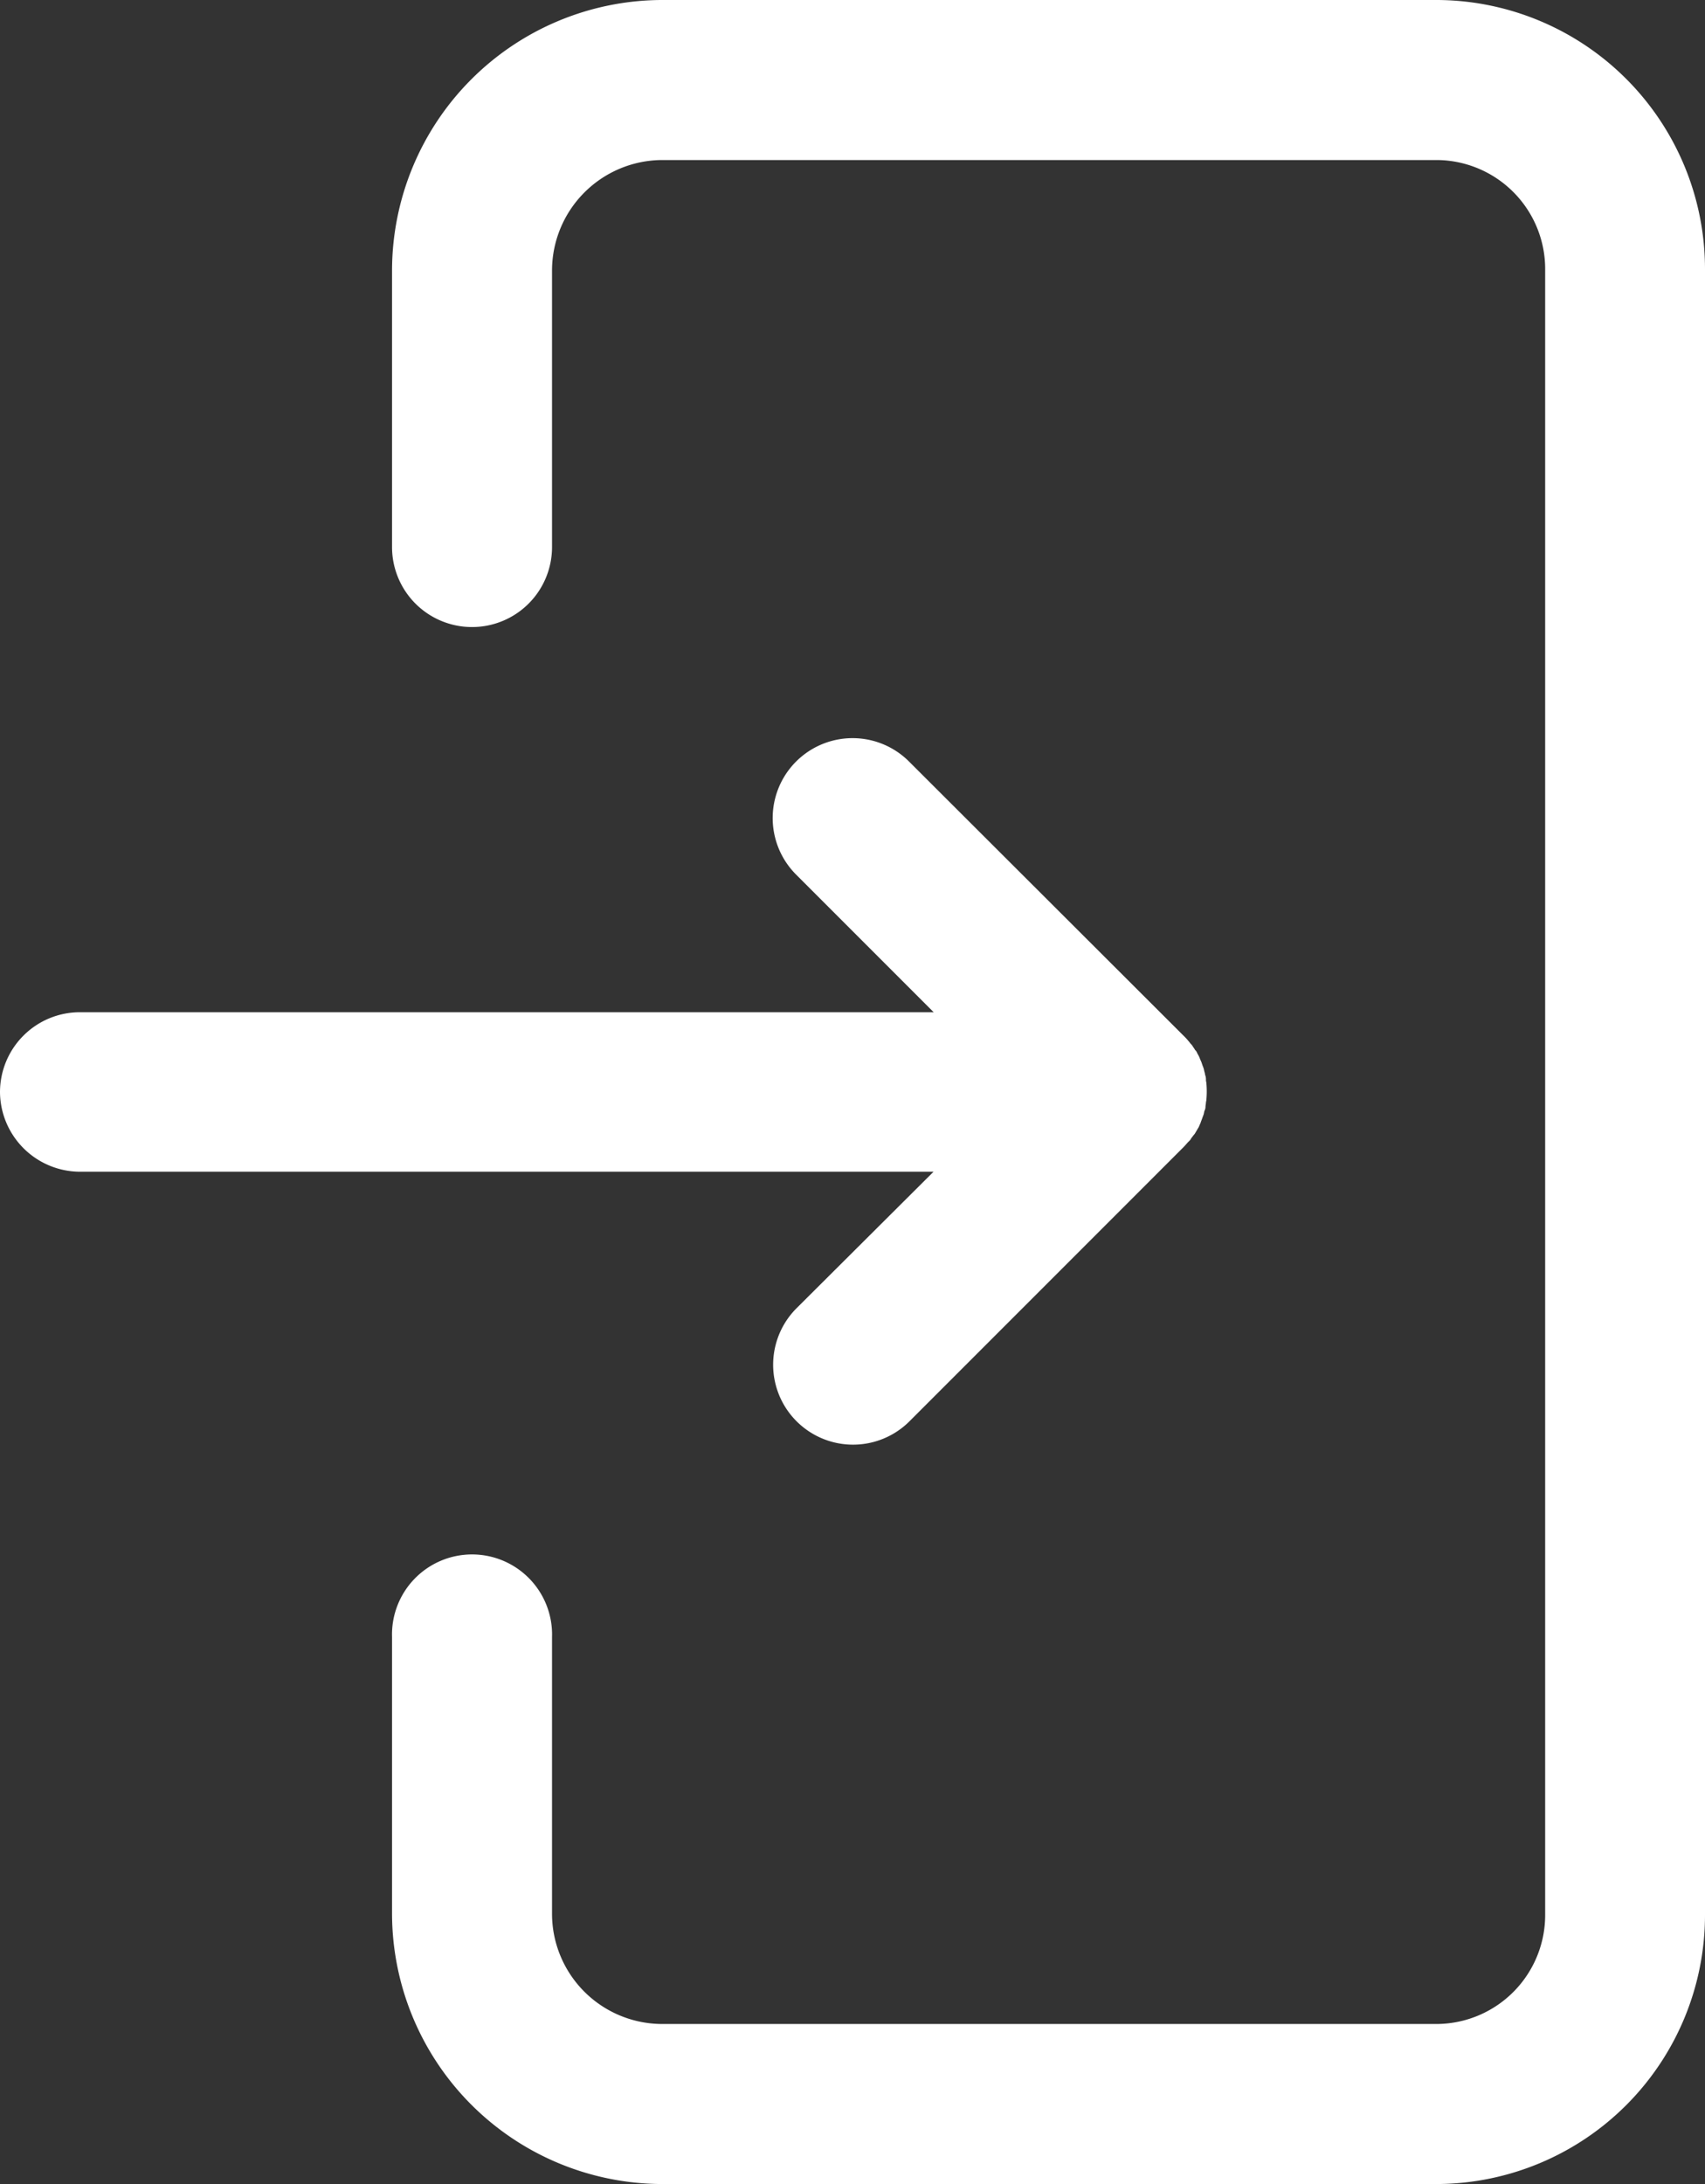
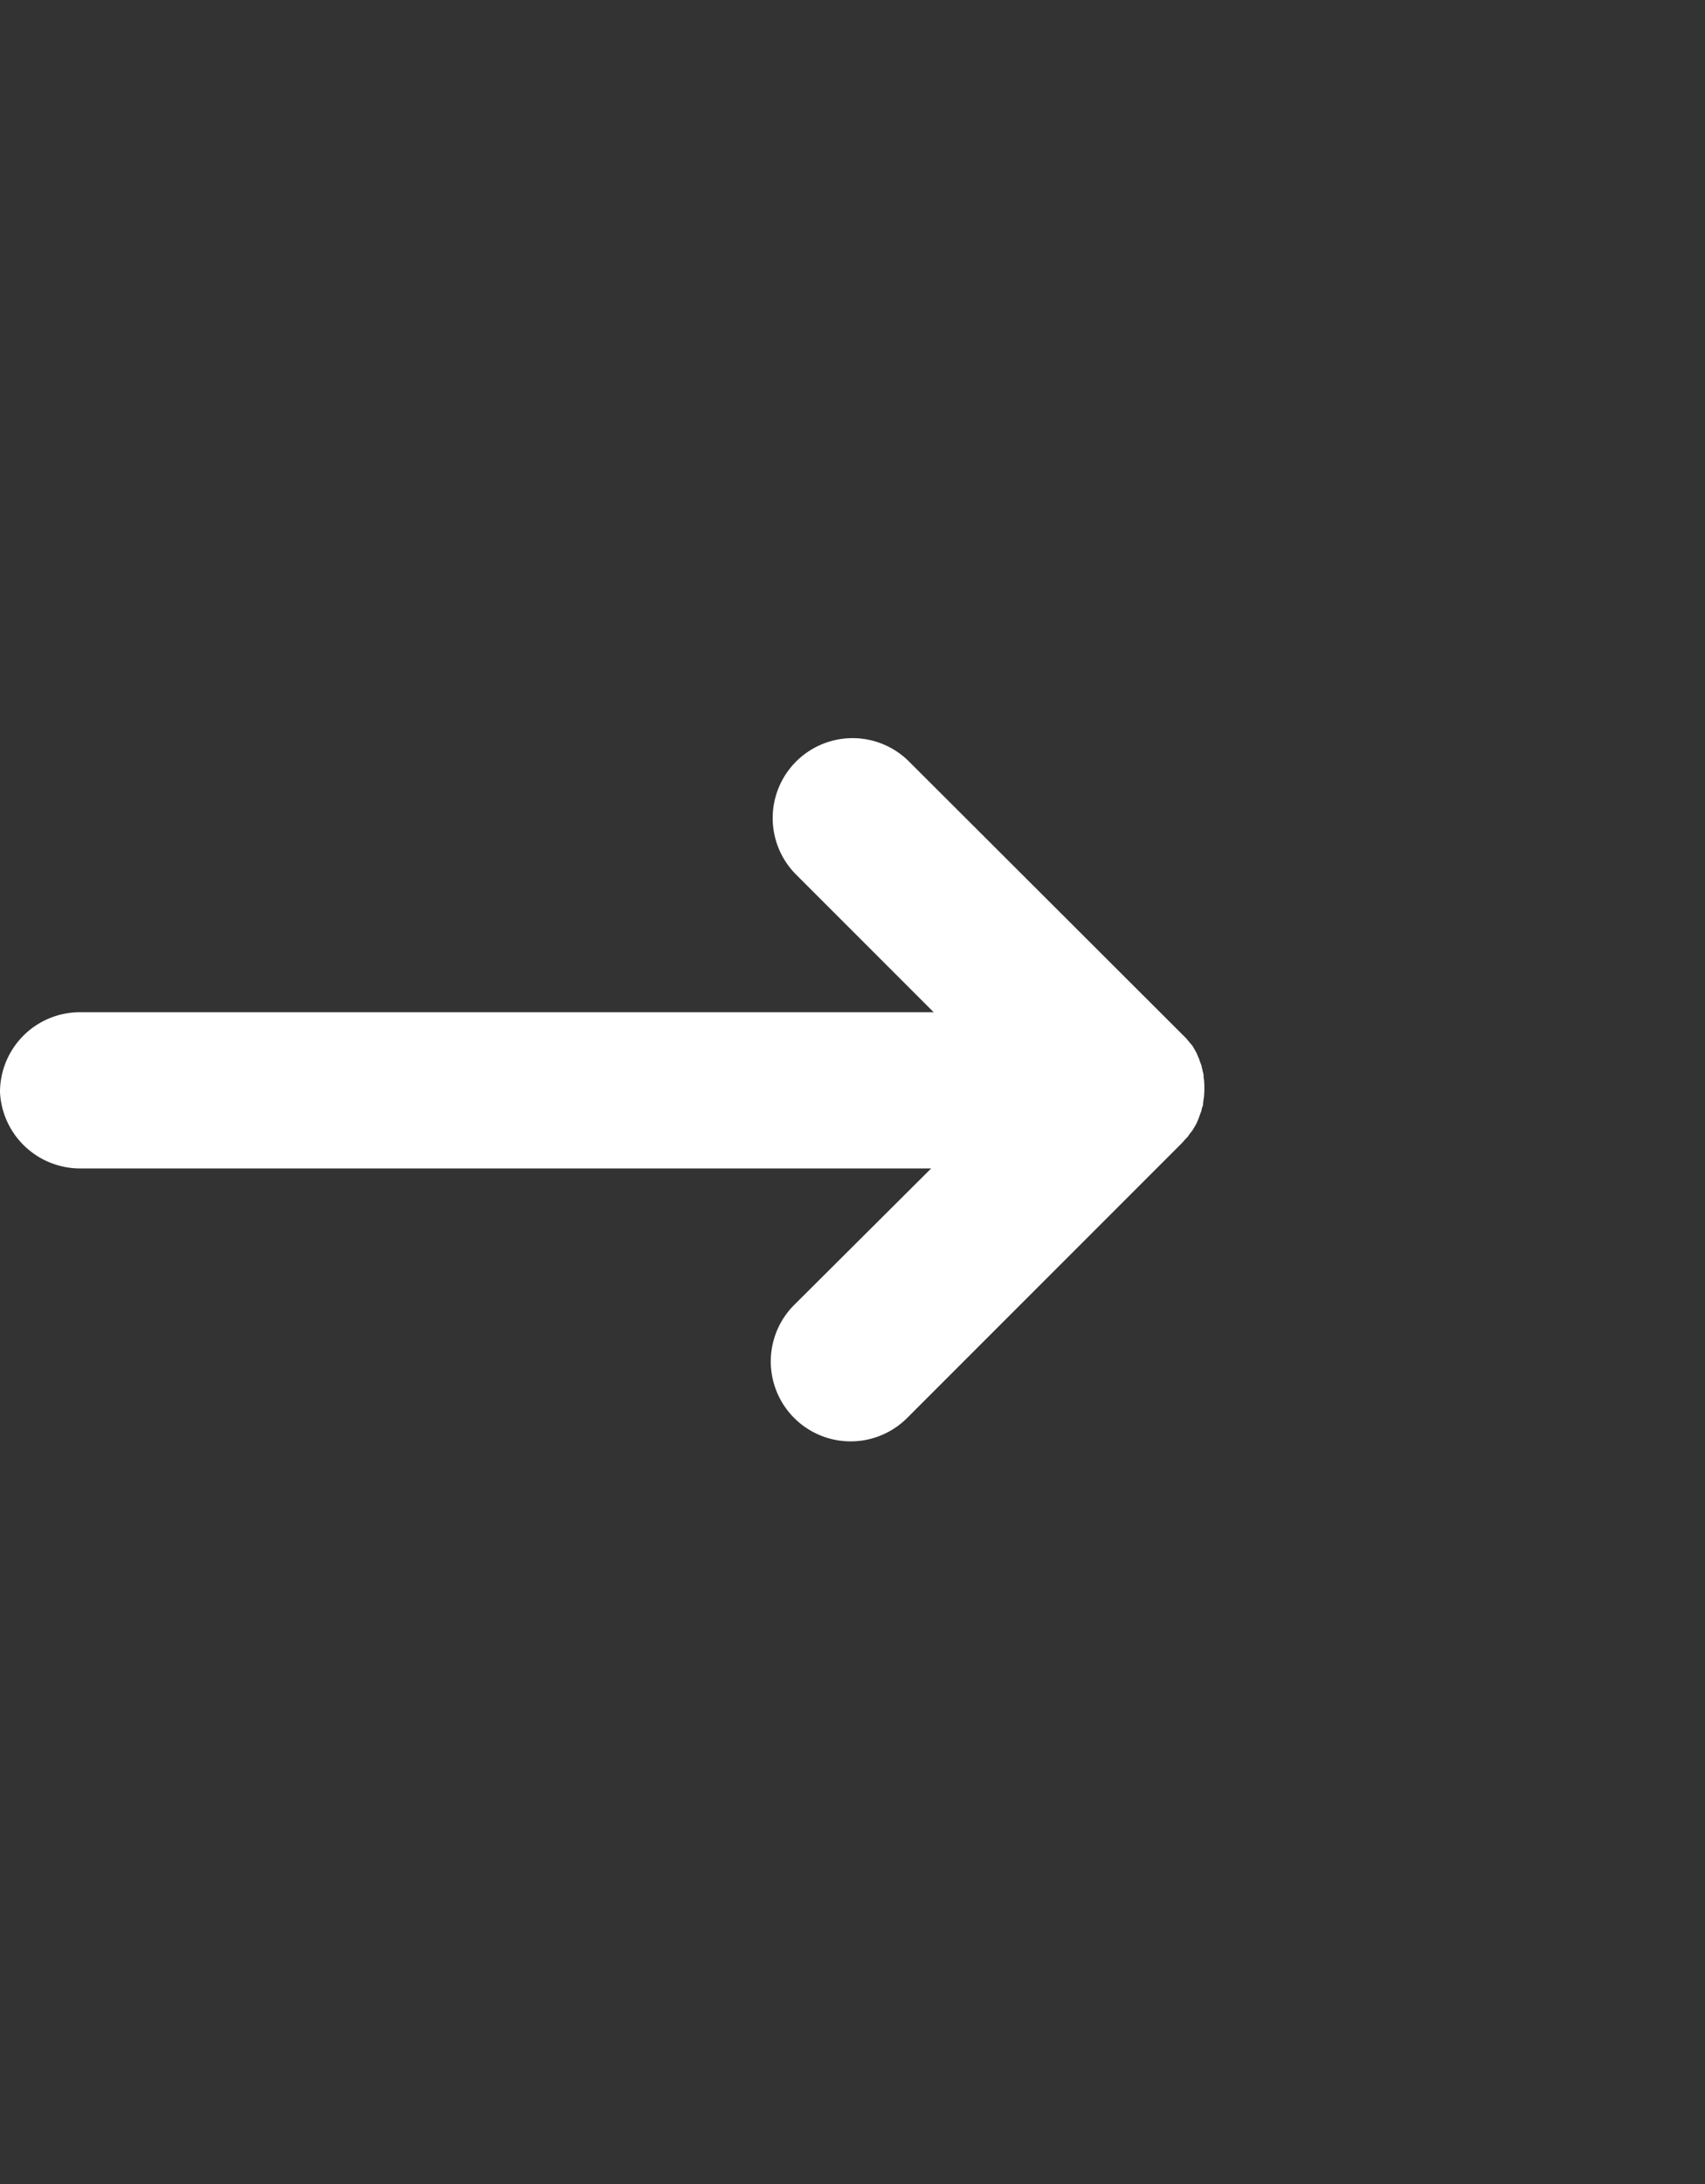
<svg xmlns="http://www.w3.org/2000/svg" width="22.306" height="28.561" viewBox="0 0 22.306 28.561">
  <rect x="0" y="0" width="22.306" height="28.561" fill="#333333" stroke="none" />
  <defs>
    <style>.a{fill:#fff;}</style>
  </defs>
  <g transform="translate(0 0)">
-     <path class="a" d="M180.825,185.477a1.046,1.046,0,0,1,1.047-1.047H193.04l-1.8-1.8a1.045,1.045,0,1,1,1.478-1.478l3.589,3.583h0a.735.735,0,0,1,.068.074c.012.012.018.025.031.037a.187.187,0,0,1,.031.043c.012.012.018.031.031.043s.018.031.025.043.018.031.025.049.012.031.018.043.012.031.018.049.012.031.018.049.006.031.012.049.006.037.012.049a.171.171,0,0,1,.006.055c0,.012.006.031.006.043a1.187,1.187,0,0,1,0,.209c0,.018-.006.031-.006.043s-.006.037-.006.055-.006.037-.012.049-.006.031-.012.049-.012.031-.018.049-.012.031-.018.049-.012.031-.018.043a.185.185,0,0,1-.025.049c-.006.012-.018.031-.025.043a.187.187,0,0,1-.031.043c-.012.018-.025.031-.031.043s-.018.025-.031.037-.043.049-.068.074h0l-3.583,3.583a1.045,1.045,0,1,1-1.478-1.478l1.792-1.785H181.872A1.05,1.05,0,0,1,180.825,185.477Z" transform="translate(-180.825 -171.193)" />
-     <path class="a" d="M76.047,32.2A1.046,1.046,0,0,1,75,31.154v-3.62A3.542,3.542,0,0,1,78.515,24H88.686a3.521,3.521,0,0,1,3.491,3.534V49.027a3.521,3.521,0,0,1-3.491,3.534H78.515A3.542,3.542,0,0,1,75,49.027v-3.62a1.047,1.047,0,1,1,2.093,0v3.62a1.443,1.443,0,0,0,1.422,1.441H88.686a1.426,1.426,0,0,0,1.4-1.441V27.534a1.426,1.426,0,0,0-1.4-1.441H78.515a1.447,1.447,0,0,0-1.422,1.441v3.62A1.046,1.046,0,0,1,76.047,32.2Z" transform="translate(-69.871 -24)" />
+     <path class="a" d="M180.825,185.477a1.046,1.046,0,0,1,1.047-1.047H193.04l-1.8-1.8a1.045,1.045,0,1,1,1.478-1.478l3.589,3.583h0a.735.735,0,0,1,.068.074c.012.012.018.025.031.037a.187.187,0,0,1,.031.043s.018.031.025.043.018.031.025.049.012.031.018.043.012.031.018.049.012.031.018.049.006.031.012.049.006.037.012.049a.171.171,0,0,1,.006.055c0,.012.006.031.006.043a1.187,1.187,0,0,1,0,.209c0,.018-.006.031-.006.043s-.006.037-.006.055-.006.037-.012.049-.006.031-.012.049-.012.031-.018.049-.012.031-.018.049-.012.031-.018.043a.185.185,0,0,1-.025.049c-.006.012-.018.031-.025.043a.187.187,0,0,1-.031.043c-.012.018-.025.031-.031.043s-.018.025-.031.037-.043.049-.068.074h0l-3.583,3.583a1.045,1.045,0,1,1-1.478-1.478l1.792-1.785H181.872A1.05,1.05,0,0,1,180.825,185.477Z" transform="translate(-180.825 -171.193)" />
  </g>
</svg>